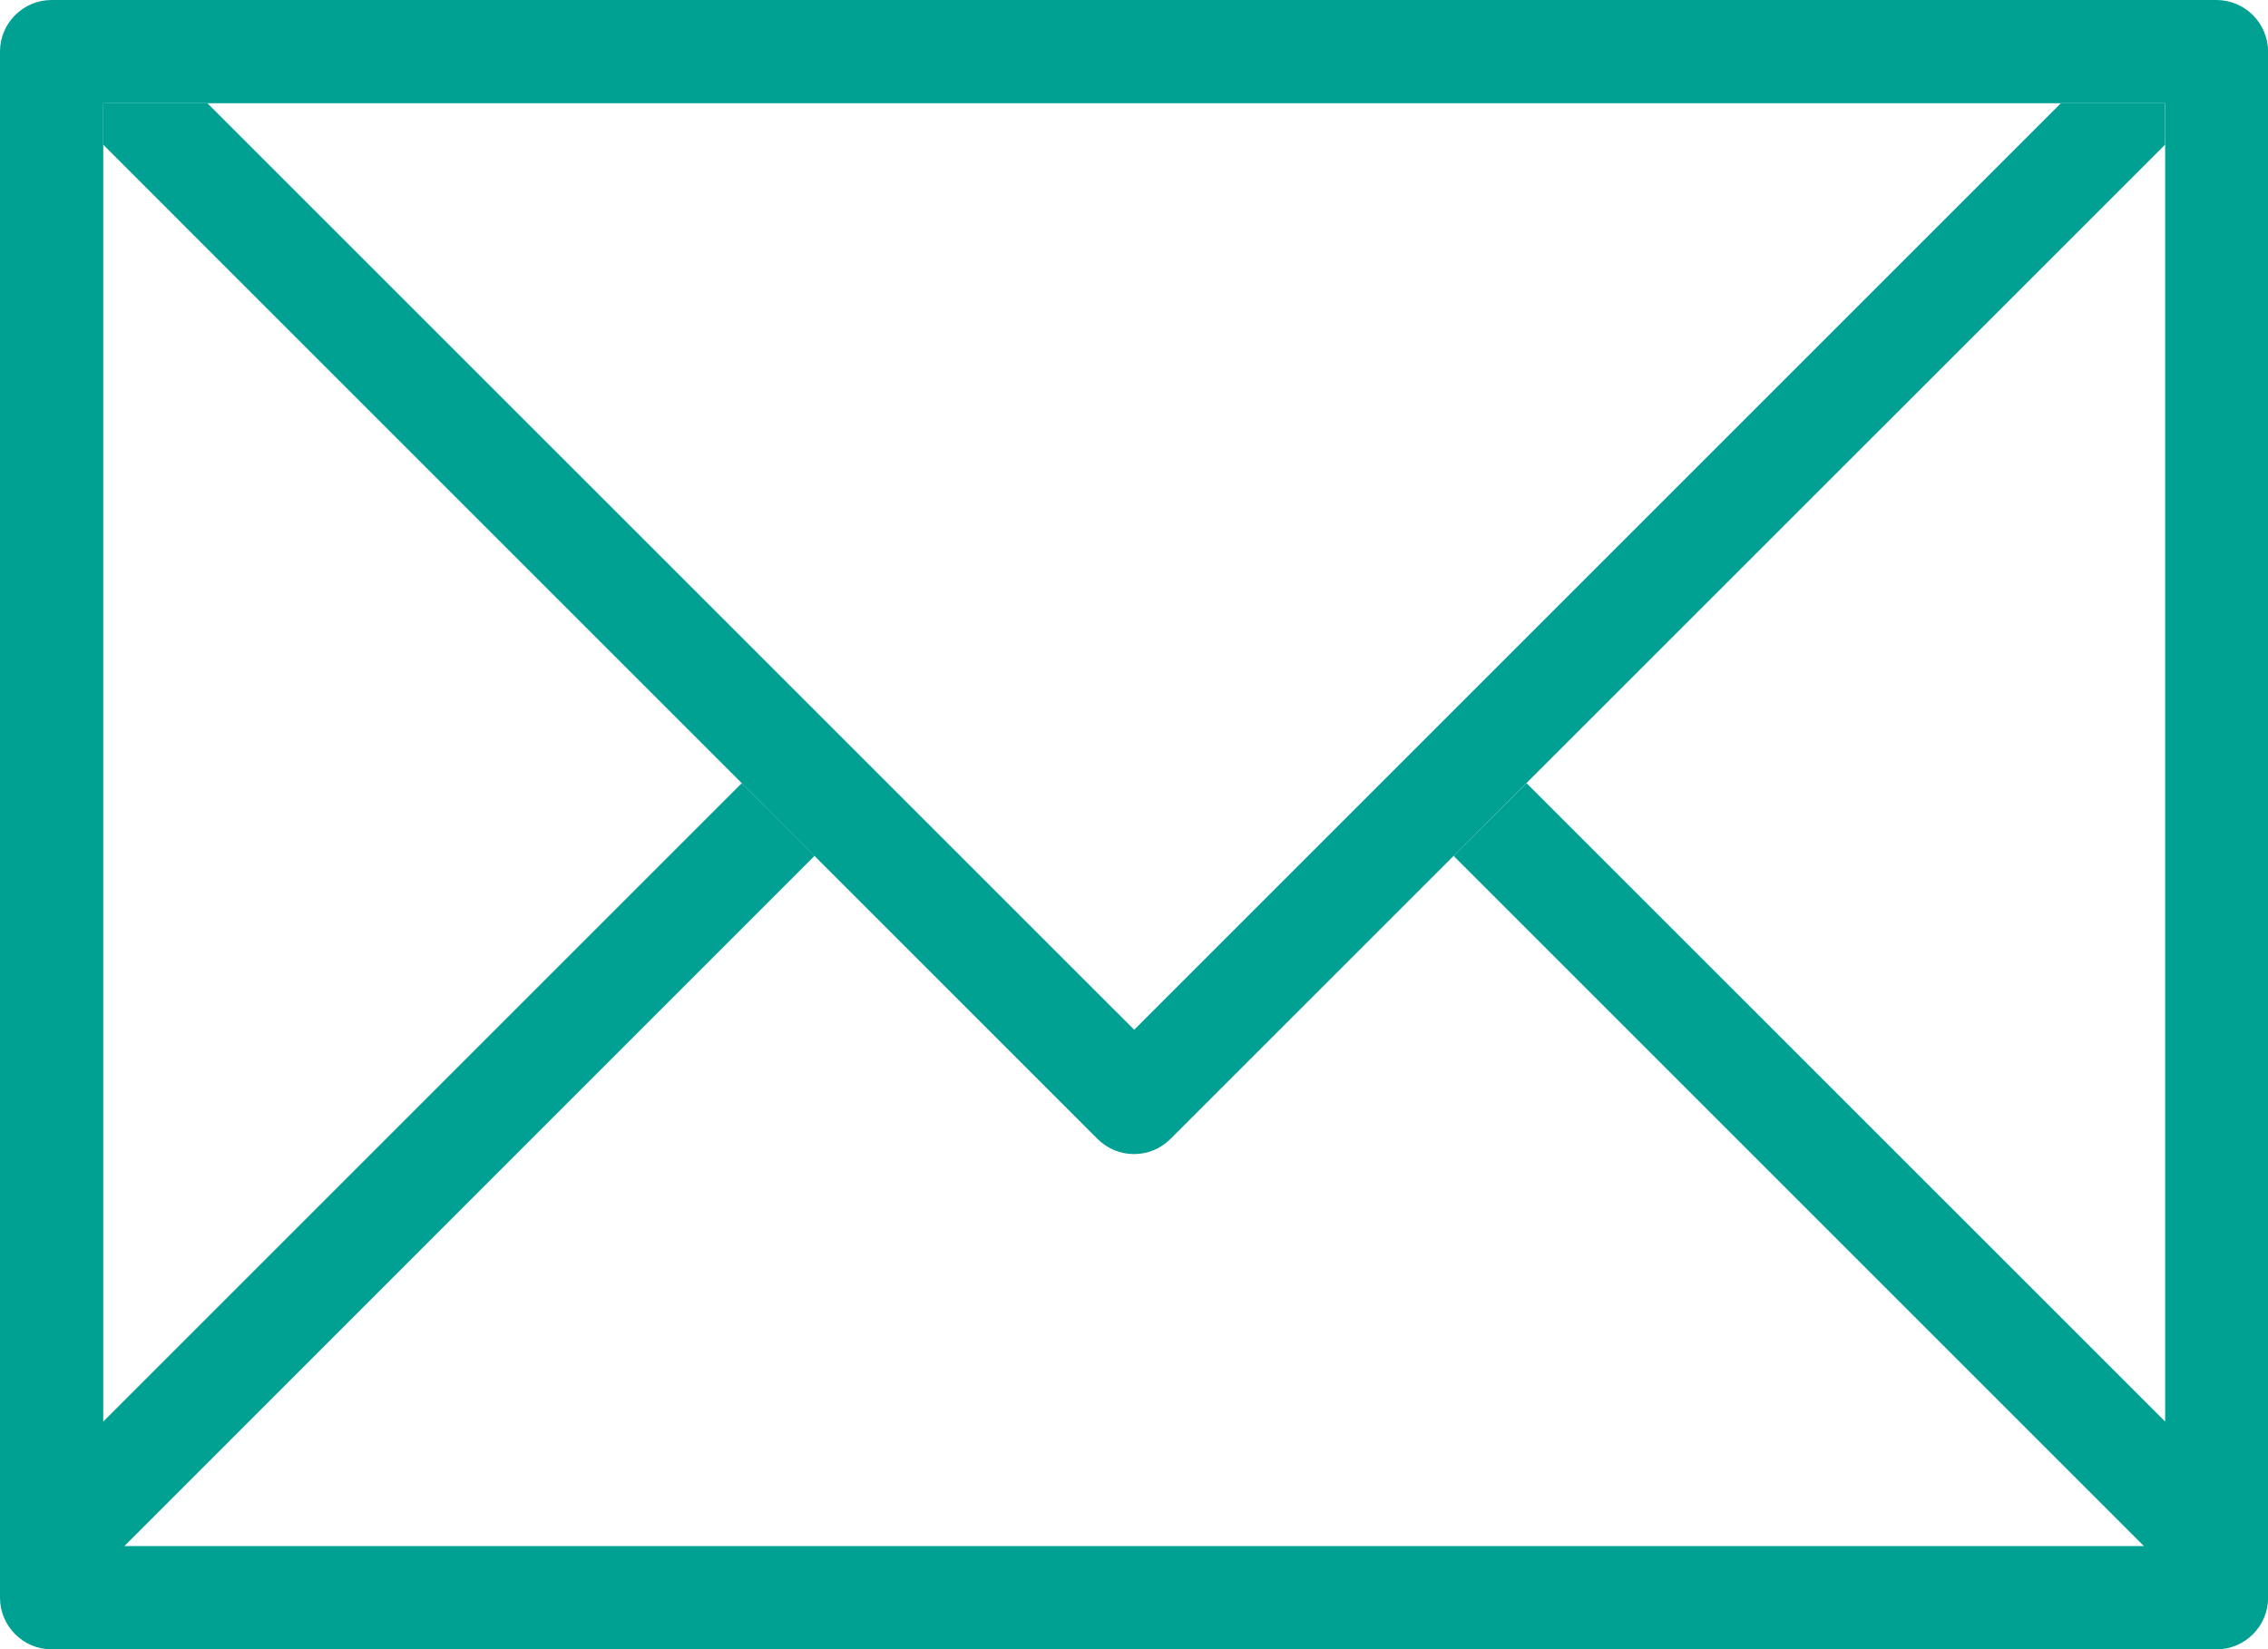
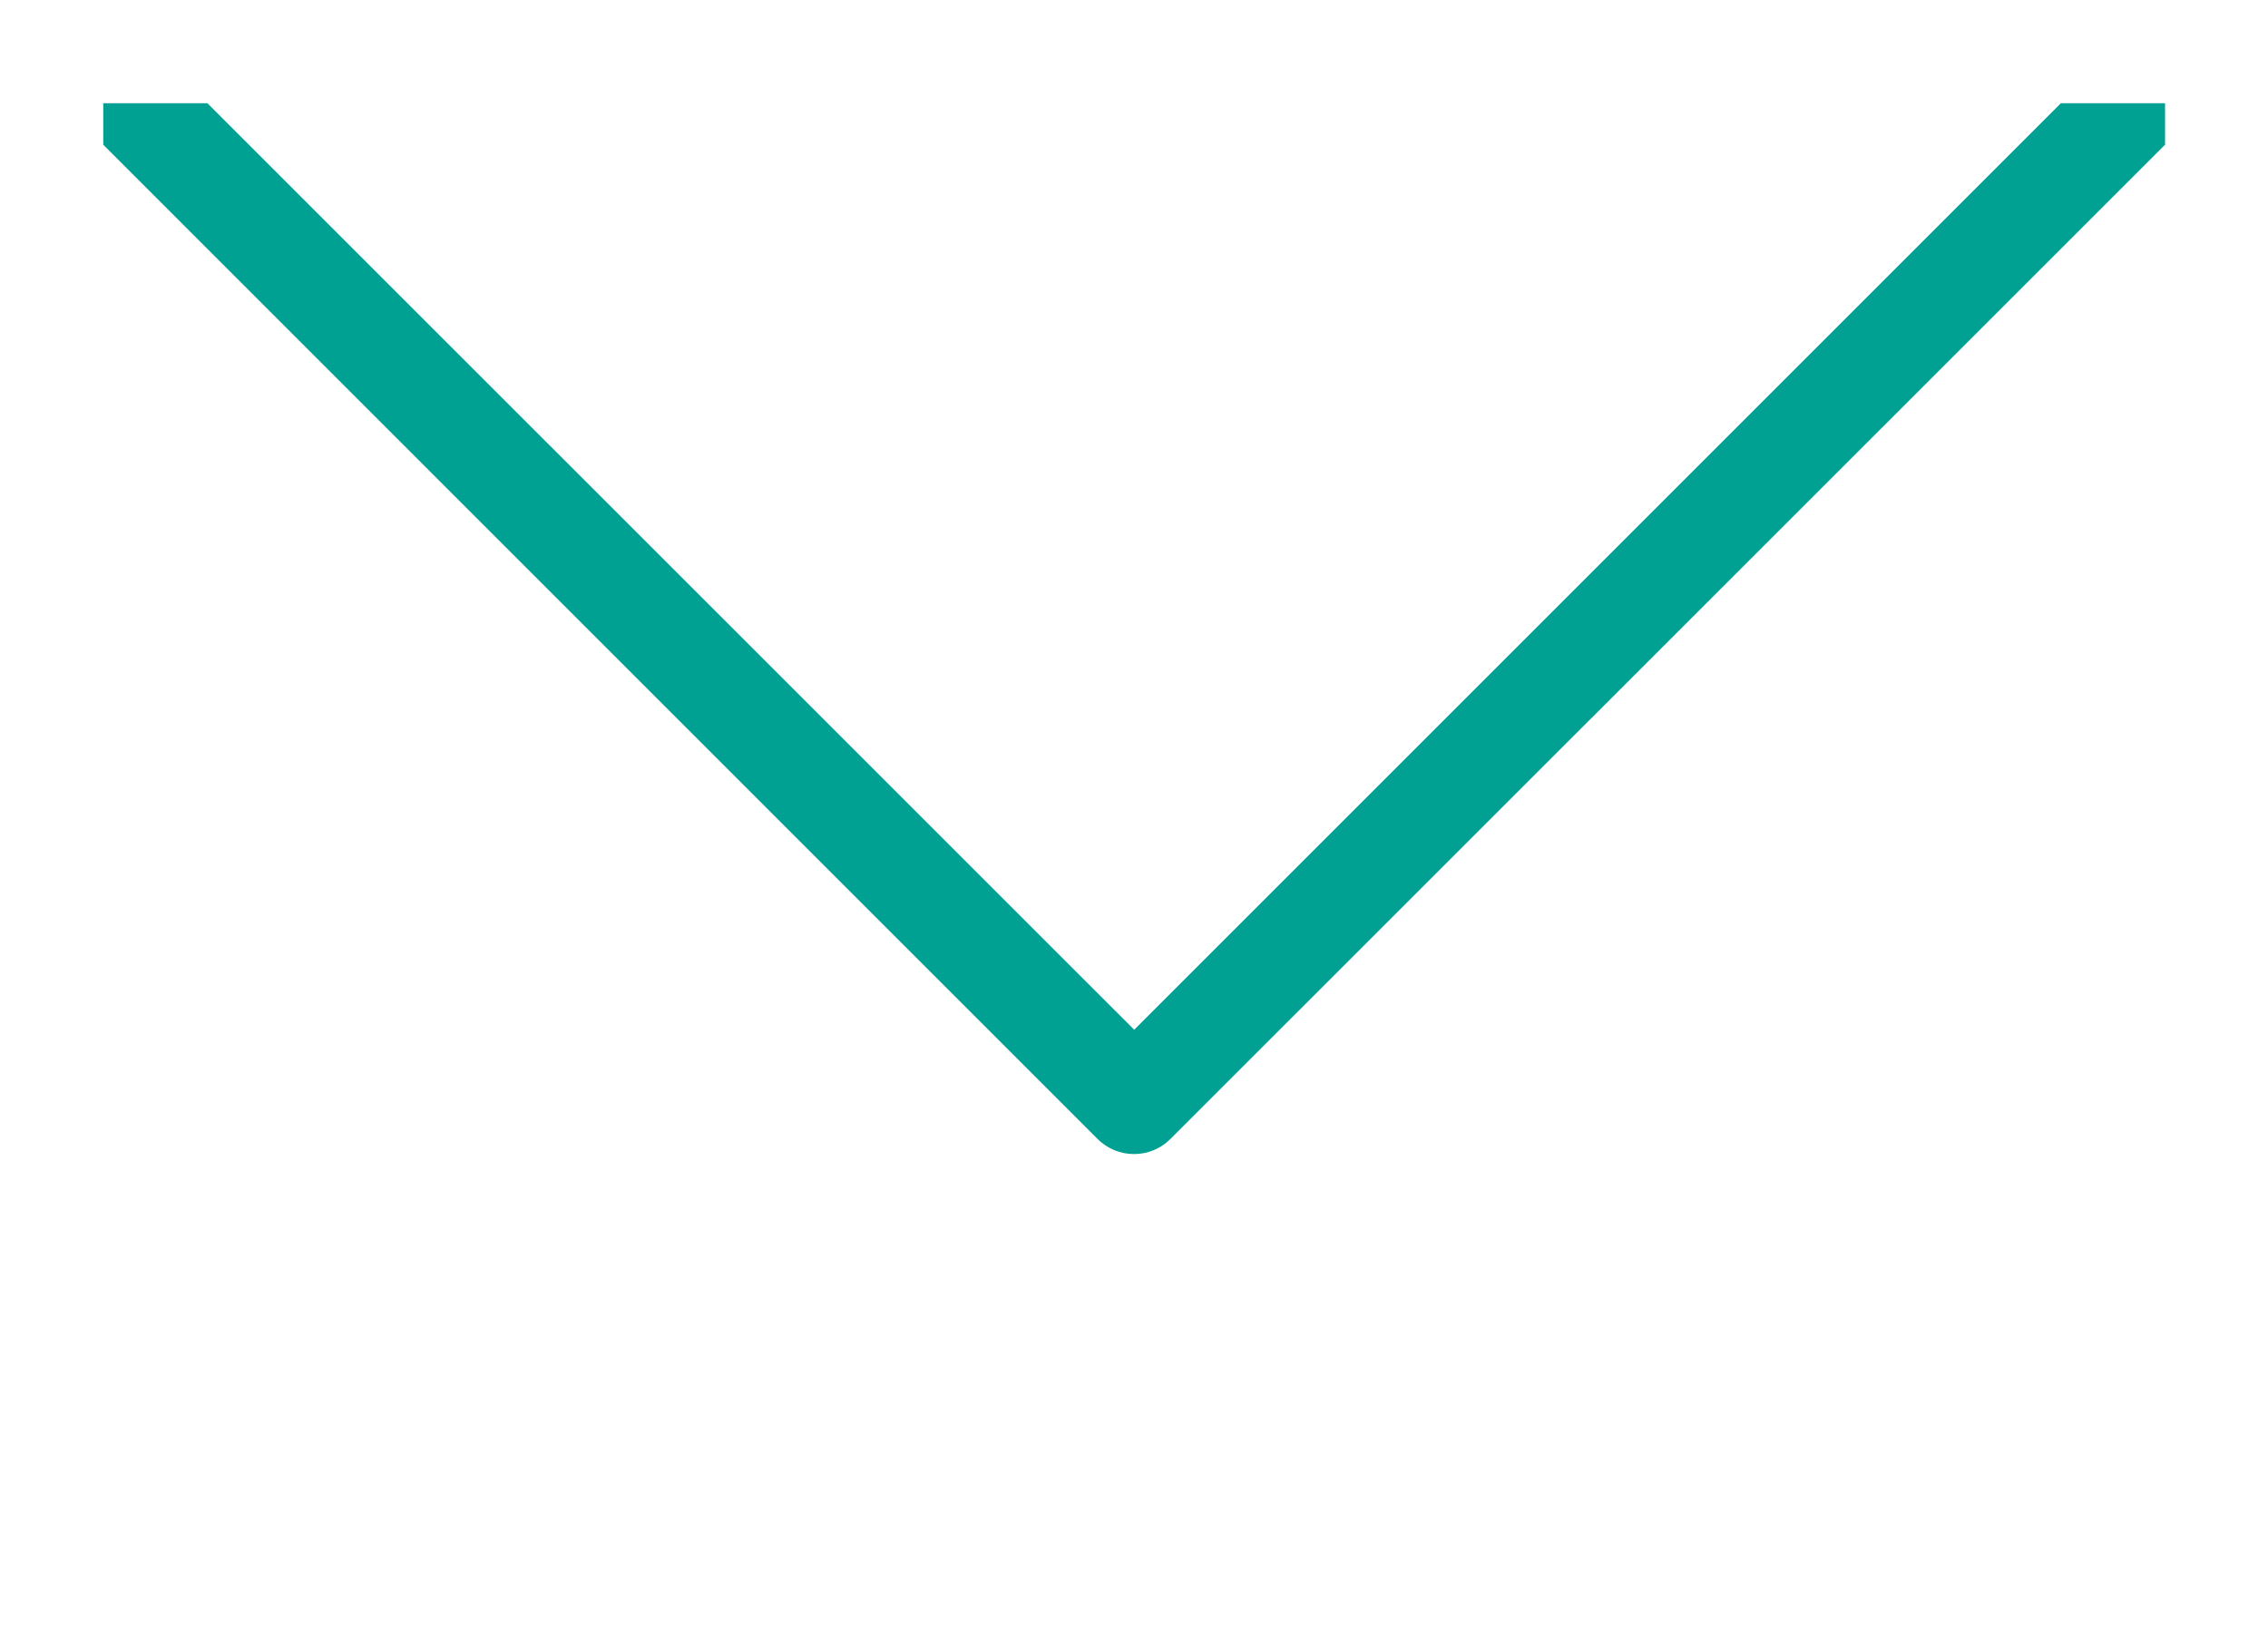
<svg xmlns="http://www.w3.org/2000/svg" version="1.1" id="Layer_1" x="0px" y="0px" width="22.142px" height="16.105px" viewBox="0 0 22.142 16.105" enable-background="new 0 0 22.142 16.105" xml:space="preserve">
  <g>
-     <path fill="#00A093" d="M21.638,0H0.504C0.226,0,0,0.226,0,0.504v15.097c0,0.277,0.226,0.504,0.504,0.504h21.135   c0.278,0,0.504-0.226,0.504-0.504V0.504C22.142,0.226,21.917,0,21.638,0L21.638,0z M21.138,13.881l-6.235-6.234l-0.712,0.71   l6.74,6.74H1.214l6.738-6.74l-0.71-0.71l-6.234,6.234V1.008h20.13V13.881z M21.138,13.881" />
    <path fill="#00A093" d="M20.12,1.008l-9.047,9.047L2.025,1.008H1.008v0.405l9.708,9.709c0.197,0.196,0.514,0.196,0.71,0   l9.711-9.709V1.008H20.12z M20.12,1.008" />
  </g>
</svg>